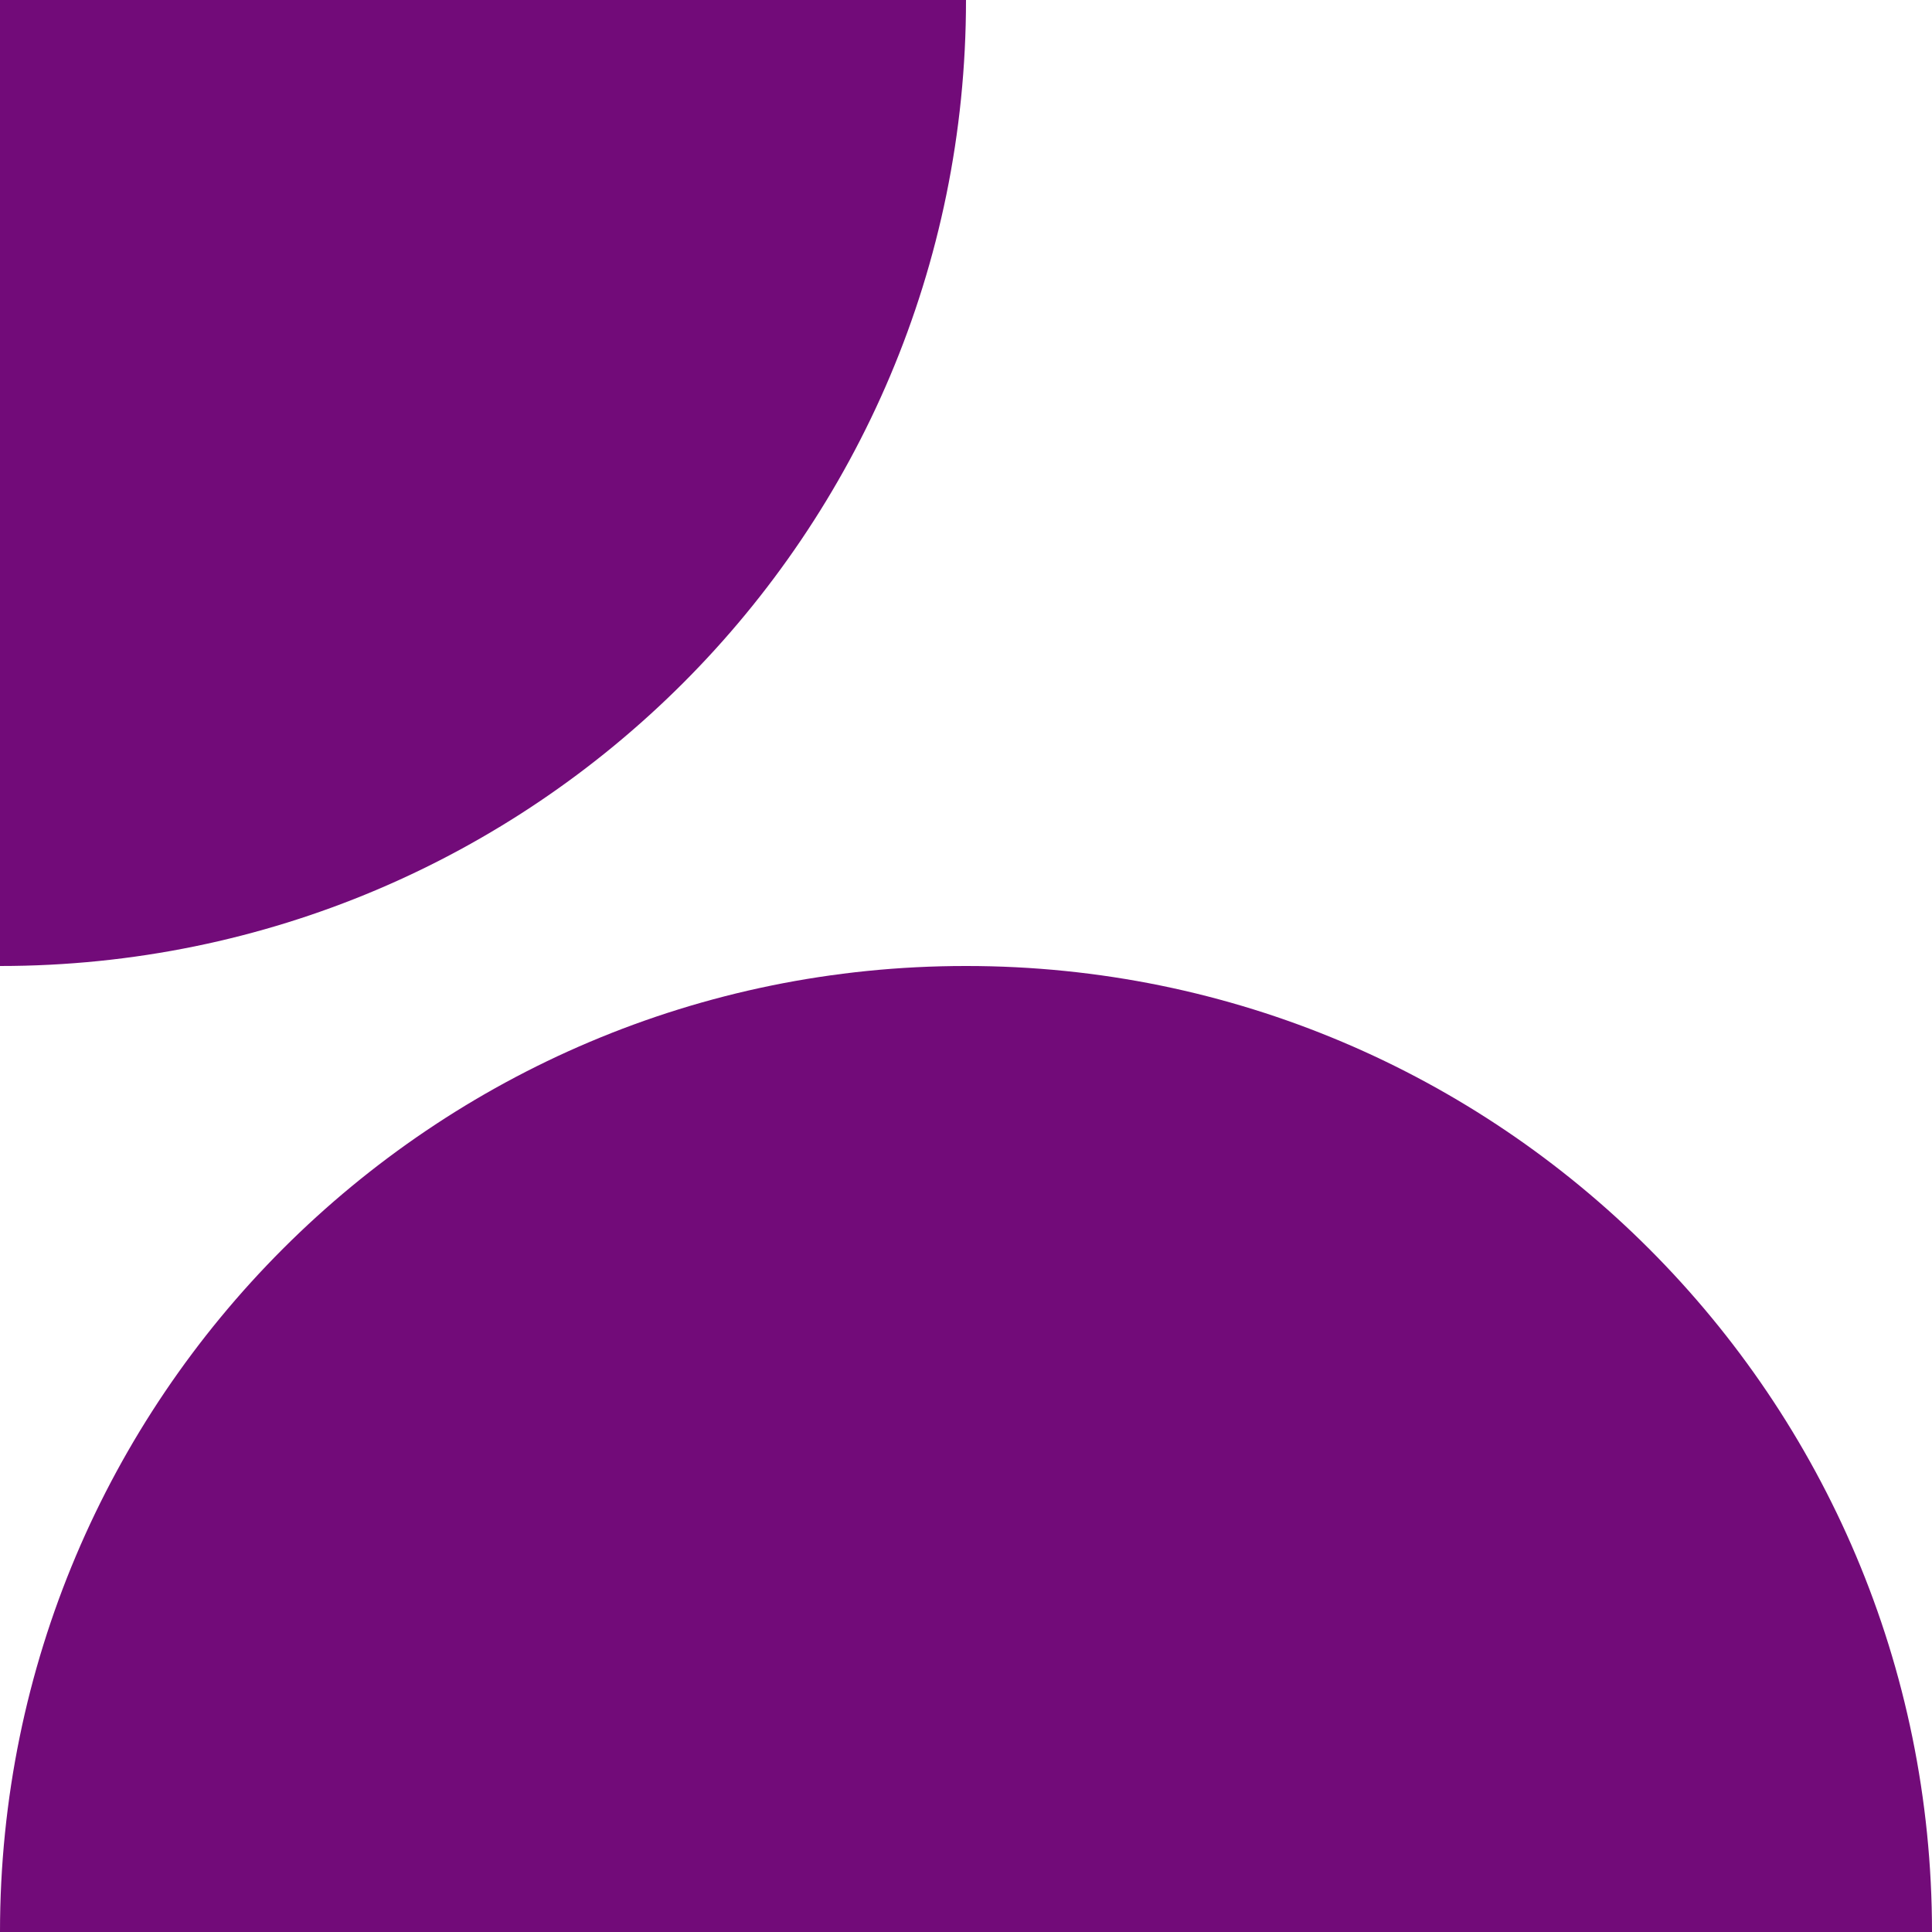
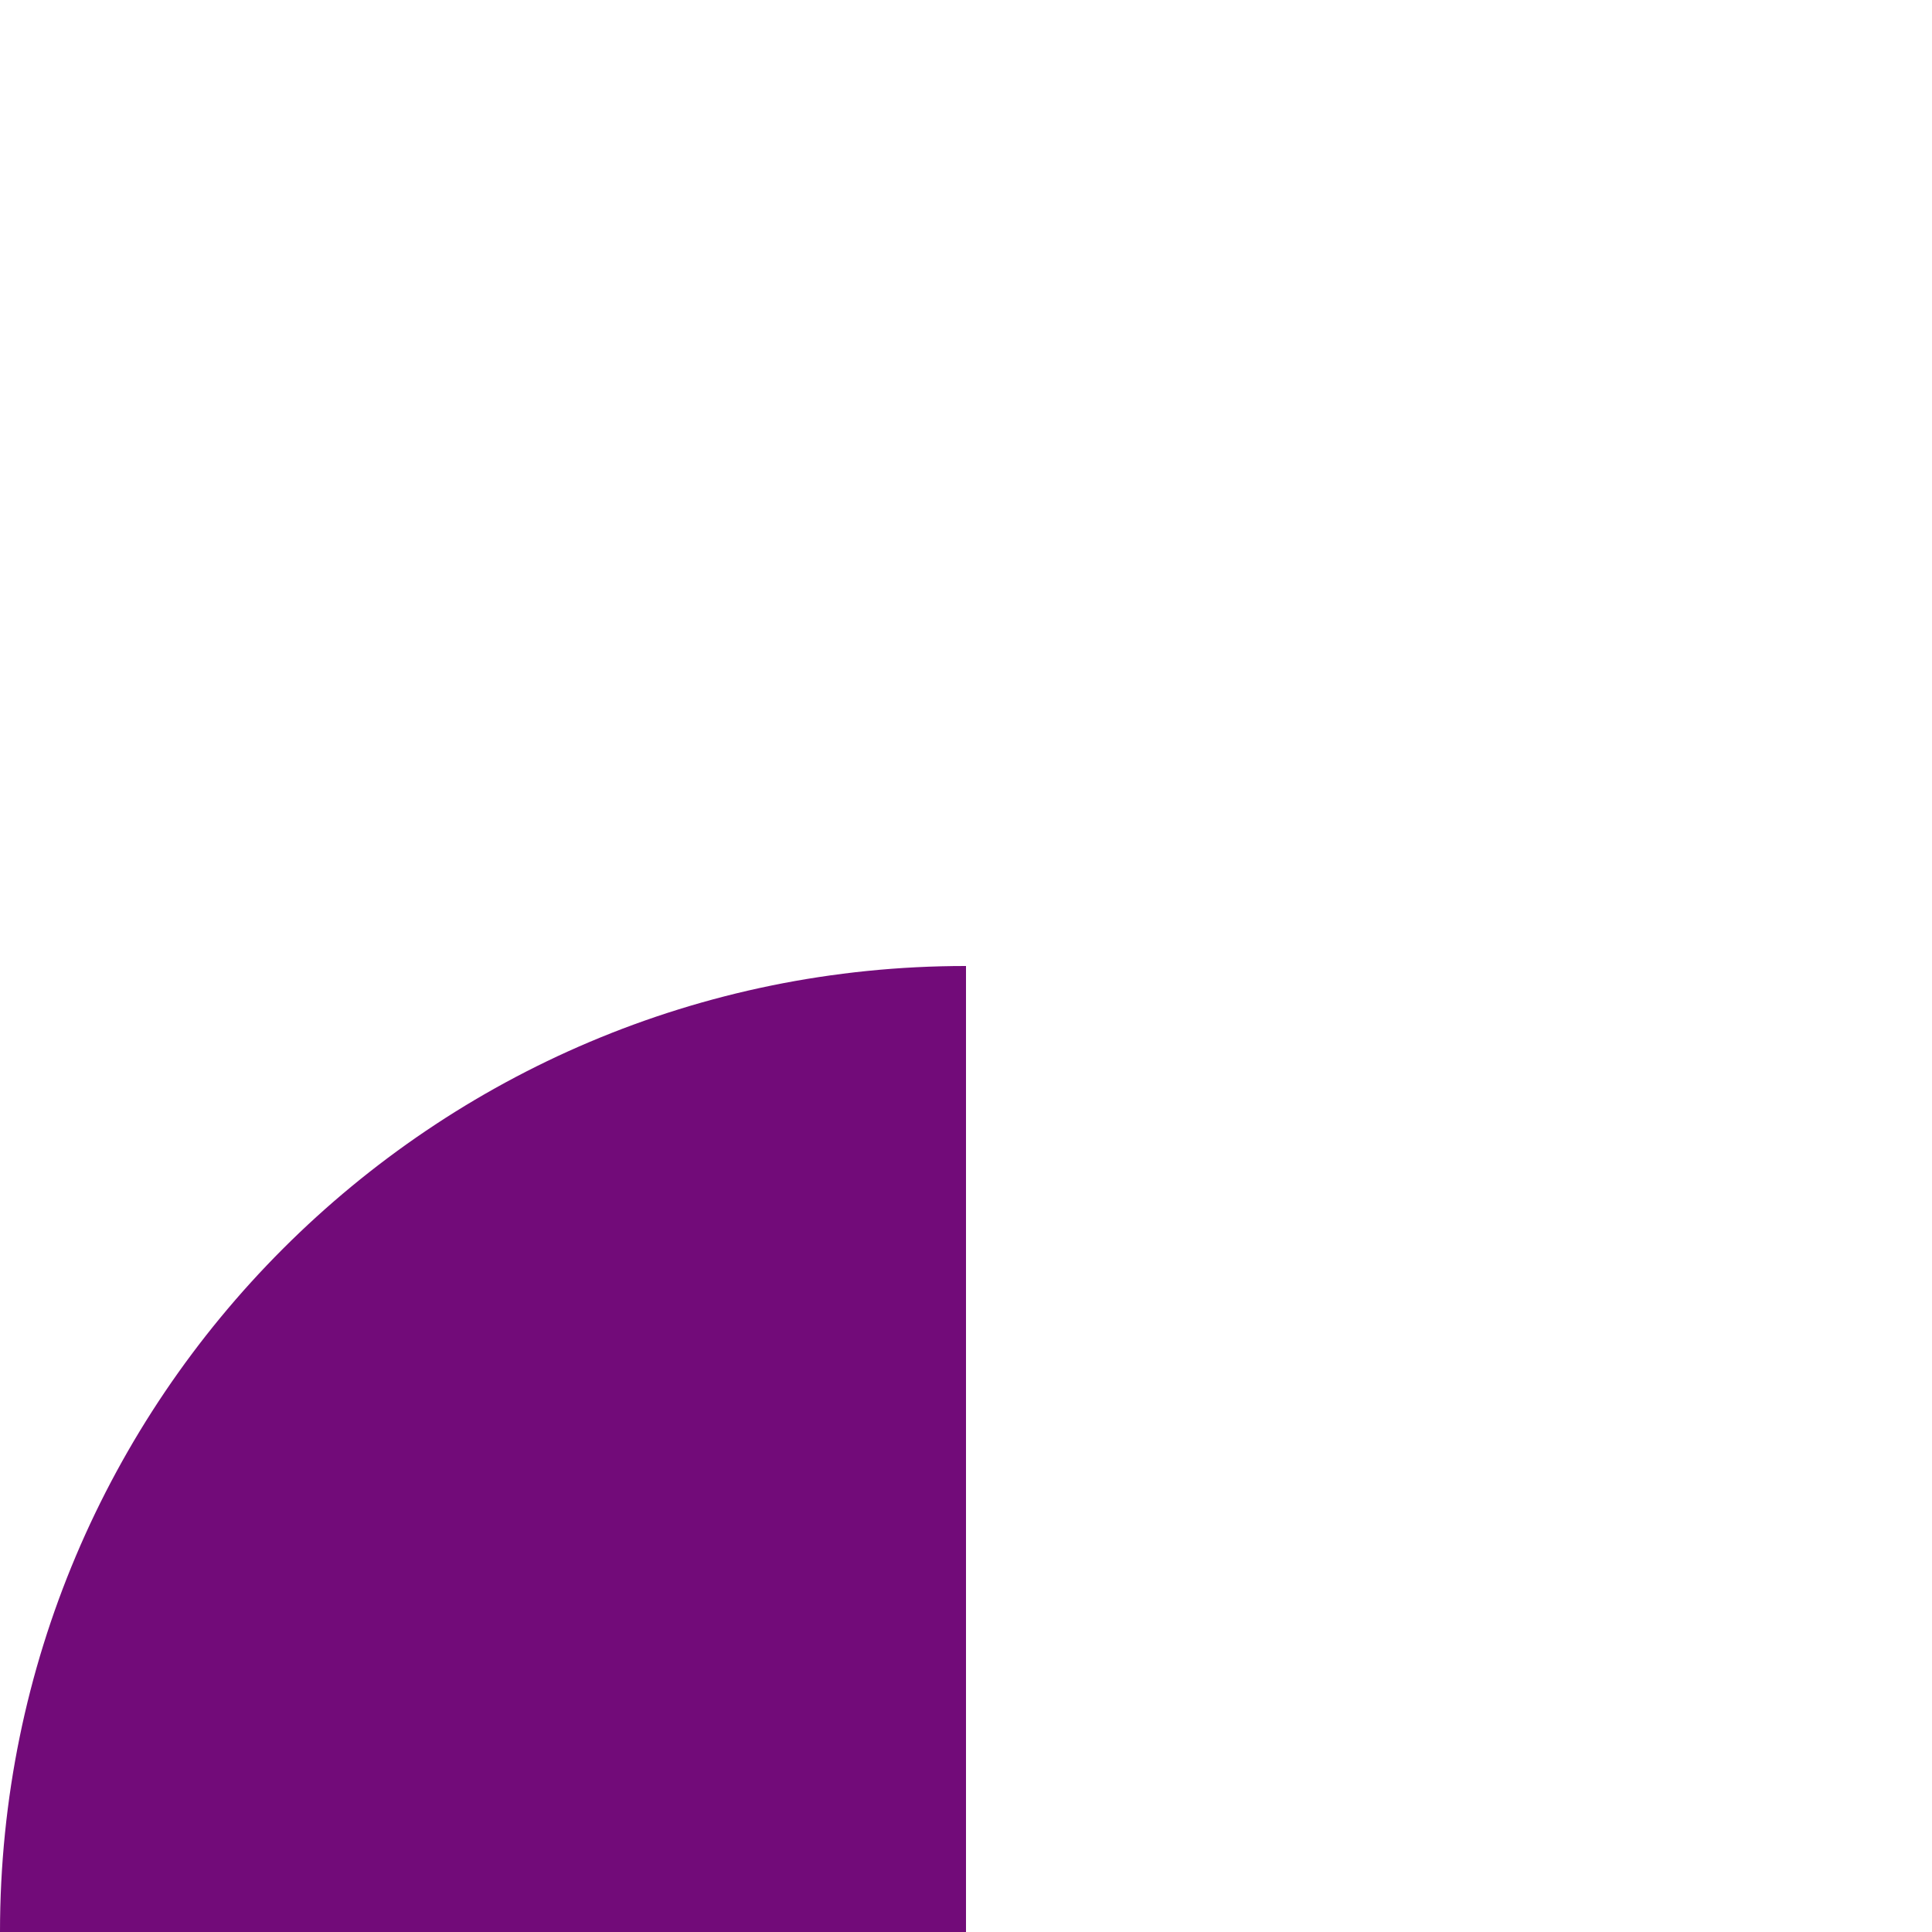
<svg xmlns="http://www.w3.org/2000/svg" width="180" height="180" viewBox="0 0 180 180" fill="none">
-   <path d="M90 0C90 49.697 49.718 90 0 90V0H90Z" fill="#720B79" />
-   <path d="M180 180H90V90C139.718 89.98 180 130.291 180 180Z" fill="#720B79" />
  <path d="M7.62939e-06 180H90V90C40.282 89.98 7.62939e-06 130.291 7.62939e-06 180Z" fill="#720B79" />
</svg>